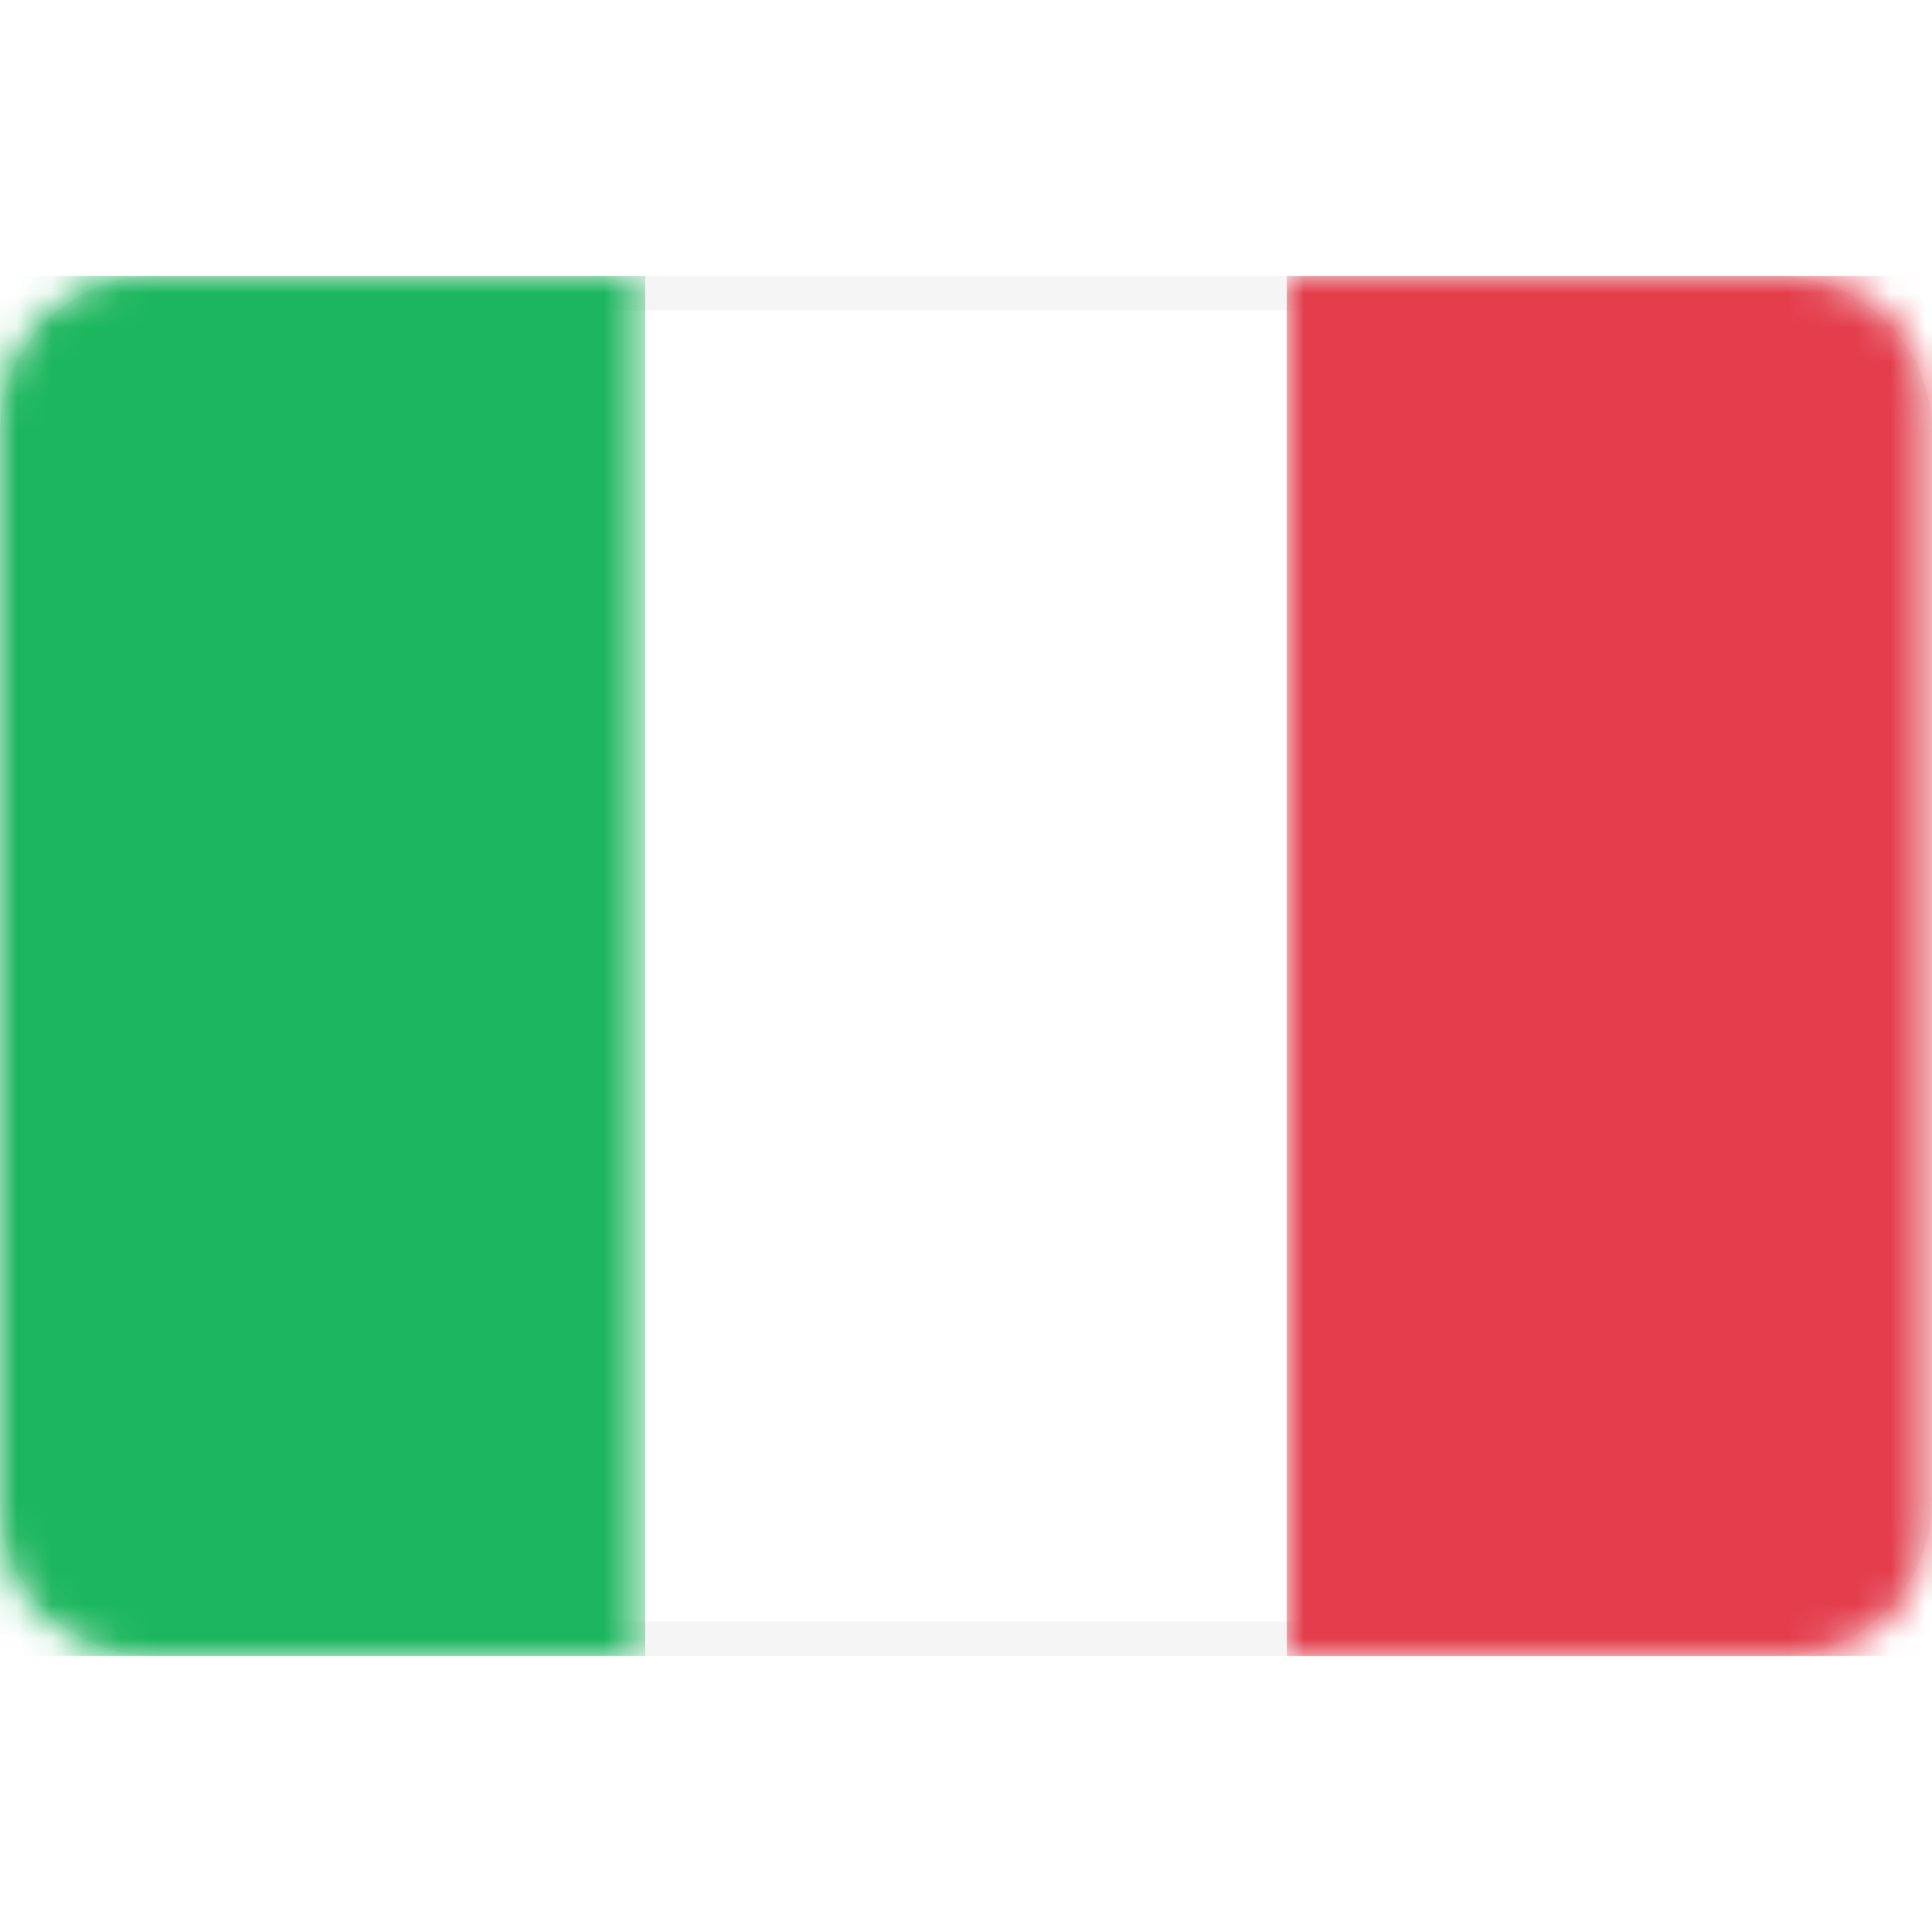
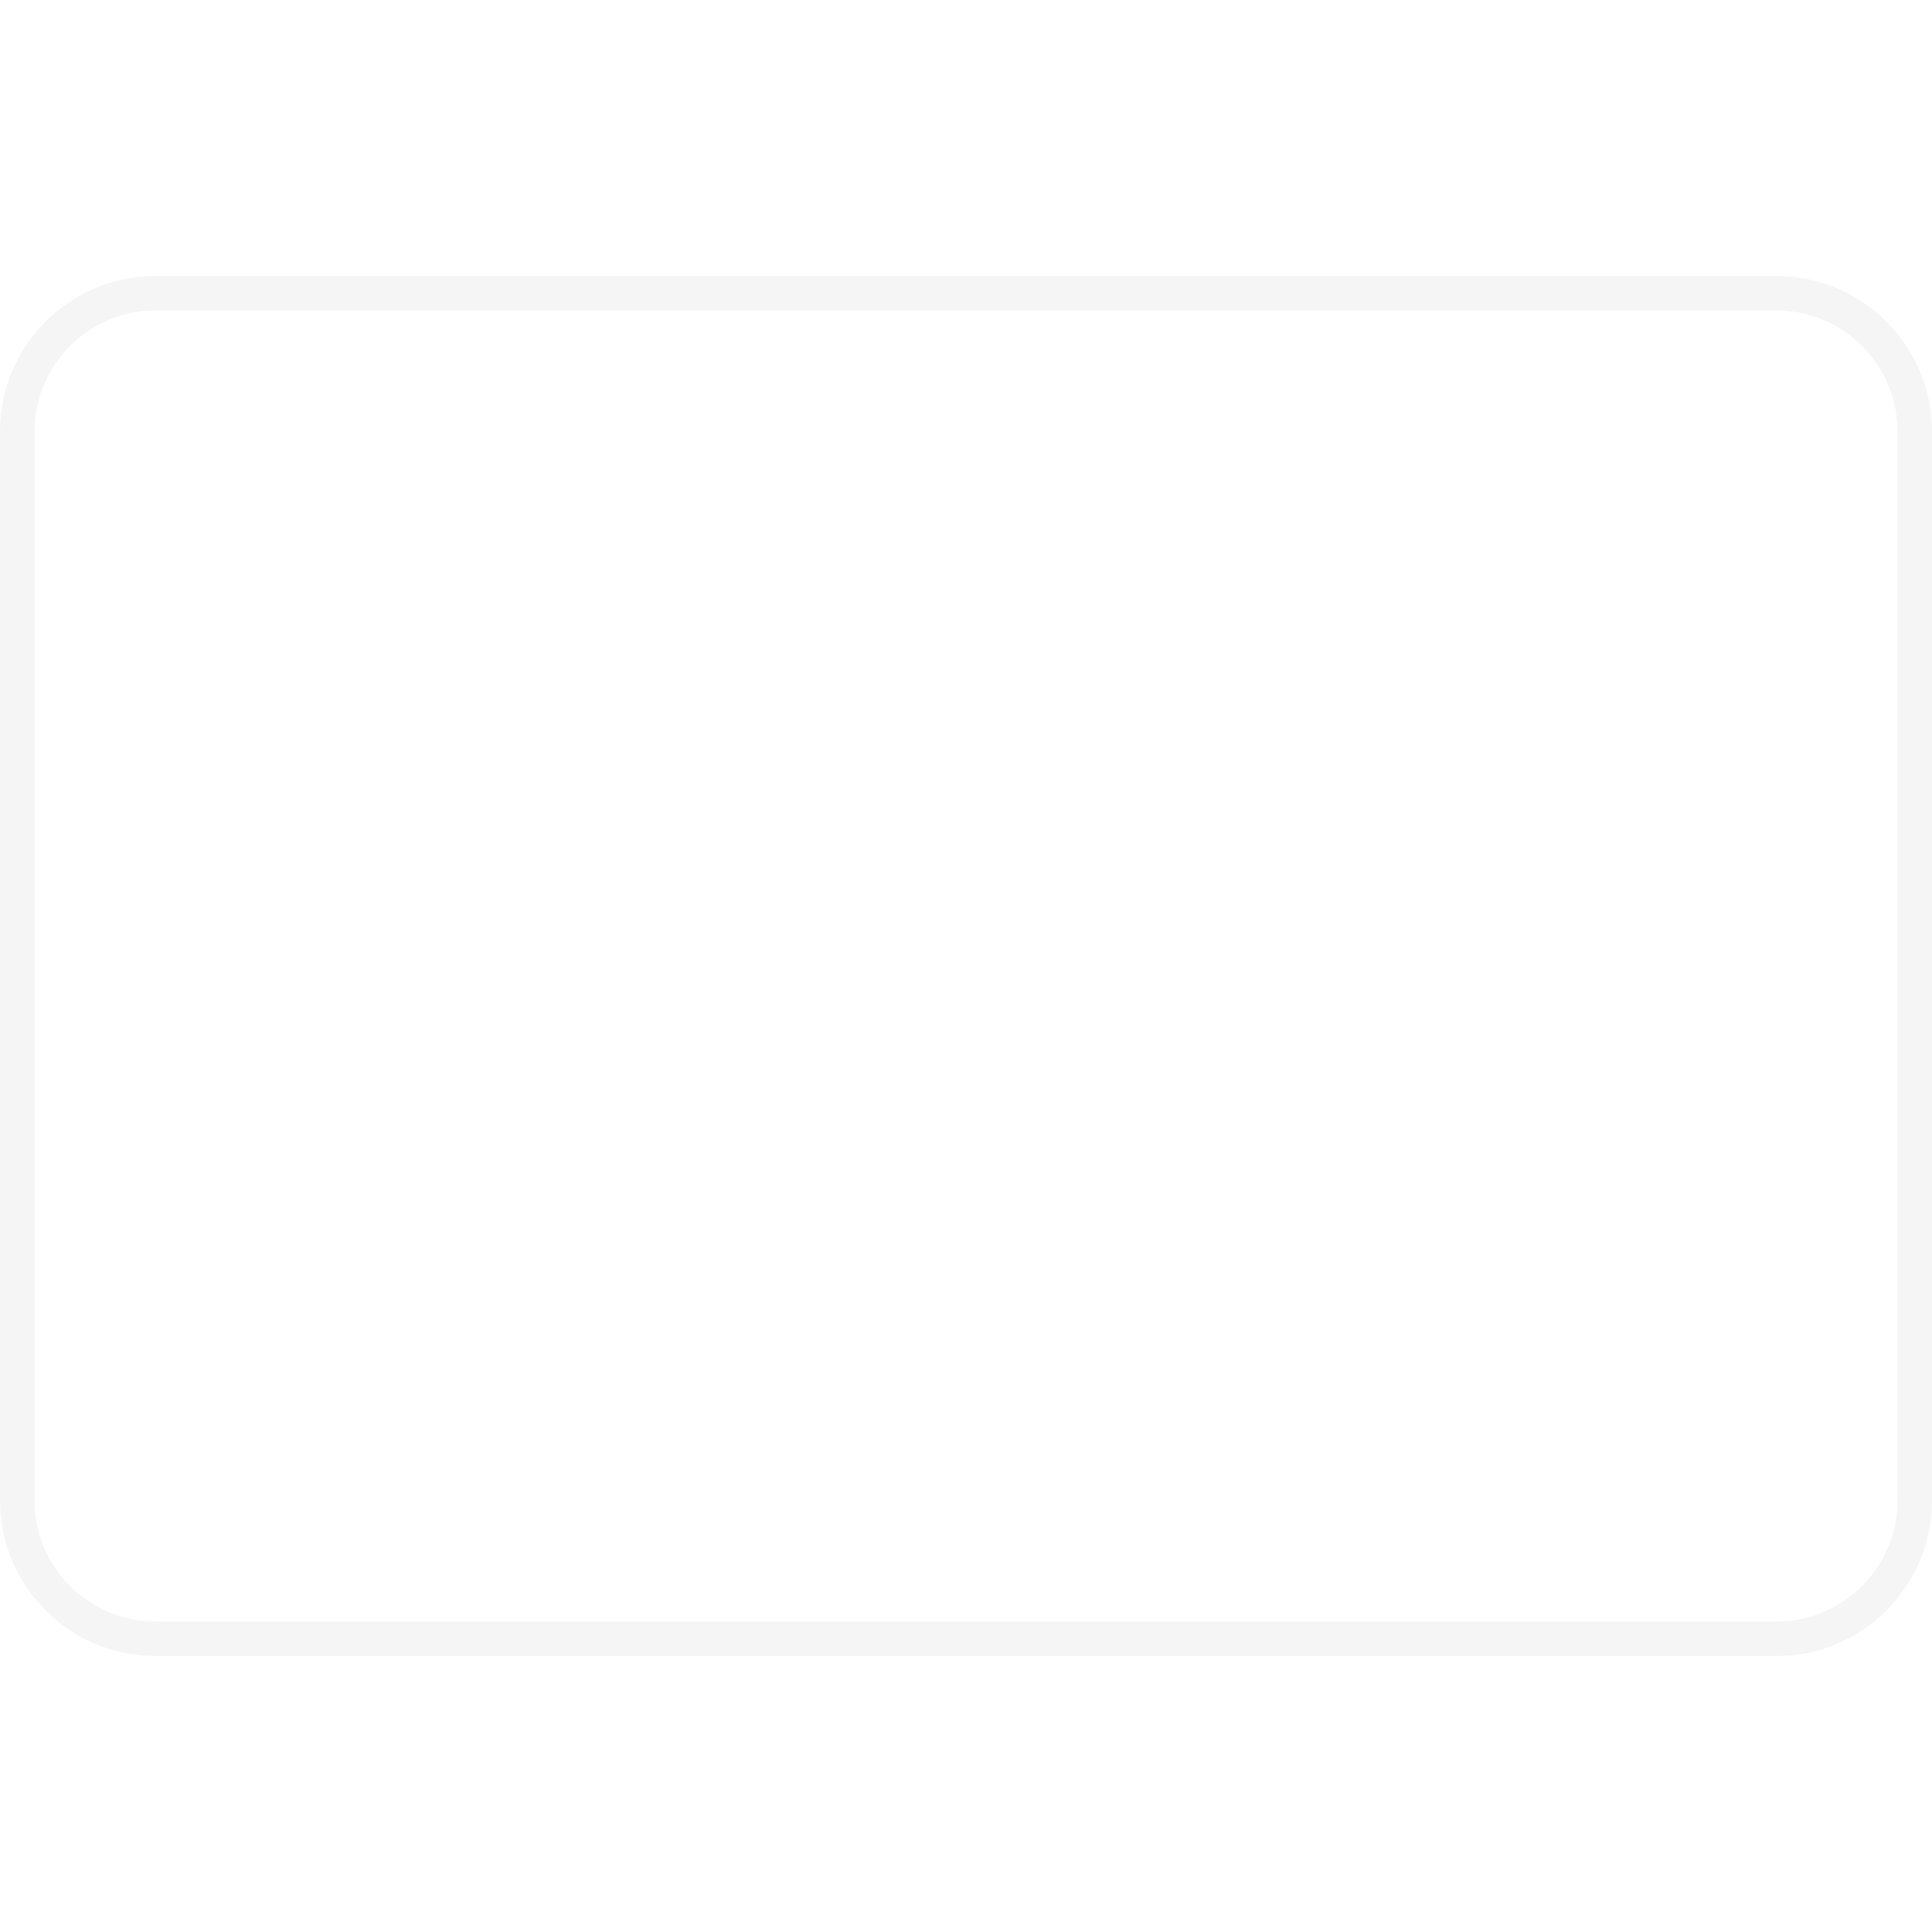
<svg xmlns="http://www.w3.org/2000/svg" version="1.1" id="Ebene_1" x="0px" y="0px" viewBox="0 0 56 56" style="enable-background:new 0 0 56 56;" xml:space="preserve">
  <style type="text/css">
	.st0{fill:#FFFFFF;stroke:#F5F5F5;}
	.st1{filter:url(#Adobe_OpacityMaskFilter);}
	.st2{fill-rule:evenodd;clip-rule:evenodd;fill:#FFFFFF;}
	.st3{mask:url(#mask-2_1_);fill-rule:evenodd;clip-rule:evenodd;fill:#E43D4C;}
	.st4{filter:url(#Adobe_OpacityMaskFilter_1_);}
	.st5{mask:url(#mask-2_2_);fill-rule:evenodd;clip-rule:evenodd;fill:#1BB65D;}
</style>
  <desc>Created with Sketch.</desc>
  <g id="Country-Flags_x2F_Europe_x2F_flag_x5F_Italy_x5F_IT">
    <g id="IT" transform="translate(0, 8)">
      <path class="st0" d="M4.5,0.5h47c2.2,0,4,1.8,4,4v31c0,2.2-1.8,4-4,4h-47c-2.2,0-4-1.8-4-4v-31C0.5,2.3,2.3,0.5,4.5,0.5z" />
      <defs>
        <filter id="Adobe_OpacityMaskFilter" filterUnits="userSpaceOnUse" x="37.3" y="0" width="18.7" height="40">
          <feColorMatrix type="matrix" values="1 0 0 0 0  0 1 0 0 0  0 0 1 0 0  0 0 0 1 0" />
        </filter>
      </defs>
      <mask maskUnits="userSpaceOnUse" x="37.3" y="0" width="18.7" height="40" id="mask-2_1_">
        <g class="st1">
          <path id="path-1_1_" class="st2" d="M4,0h48c2.2,0,4,1.8,4,4v32c0,2.2-1.8,4-4,4H4c-2.2,0-4-1.8-4-4V4C0,1.8,1.8,0,4,0z" />
        </g>
      </mask>
-       <rect id="Mask" x="37.3" class="st3" width="18.7" height="40" />
      <defs>
        <filter id="Adobe_OpacityMaskFilter_1_" filterUnits="userSpaceOnUse" x="0" y="0" width="18.7" height="40">
          <feColorMatrix type="matrix" values="1 0 0 0 0  0 1 0 0 0  0 0 1 0 0  0 0 0 1 0" />
        </filter>
      </defs>
      <mask maskUnits="userSpaceOnUse" x="0" y="0" width="18.7" height="40" id="mask-2_2_">
        <g class="st4">
-           <path id="path-1_2_" class="st2" d="M4,0h48c2.2,0,4,1.8,4,4v32c0,2.2-1.8,4-4,4H4c-2.2,0-4-1.8-4-4V4C0,1.8,1.8,0,4,0z" />
-         </g>
+           </g>
      </mask>
-       <rect id="Rectangle-2" class="st5" width="18.7" height="40" />
    </g>
  </g>
</svg>